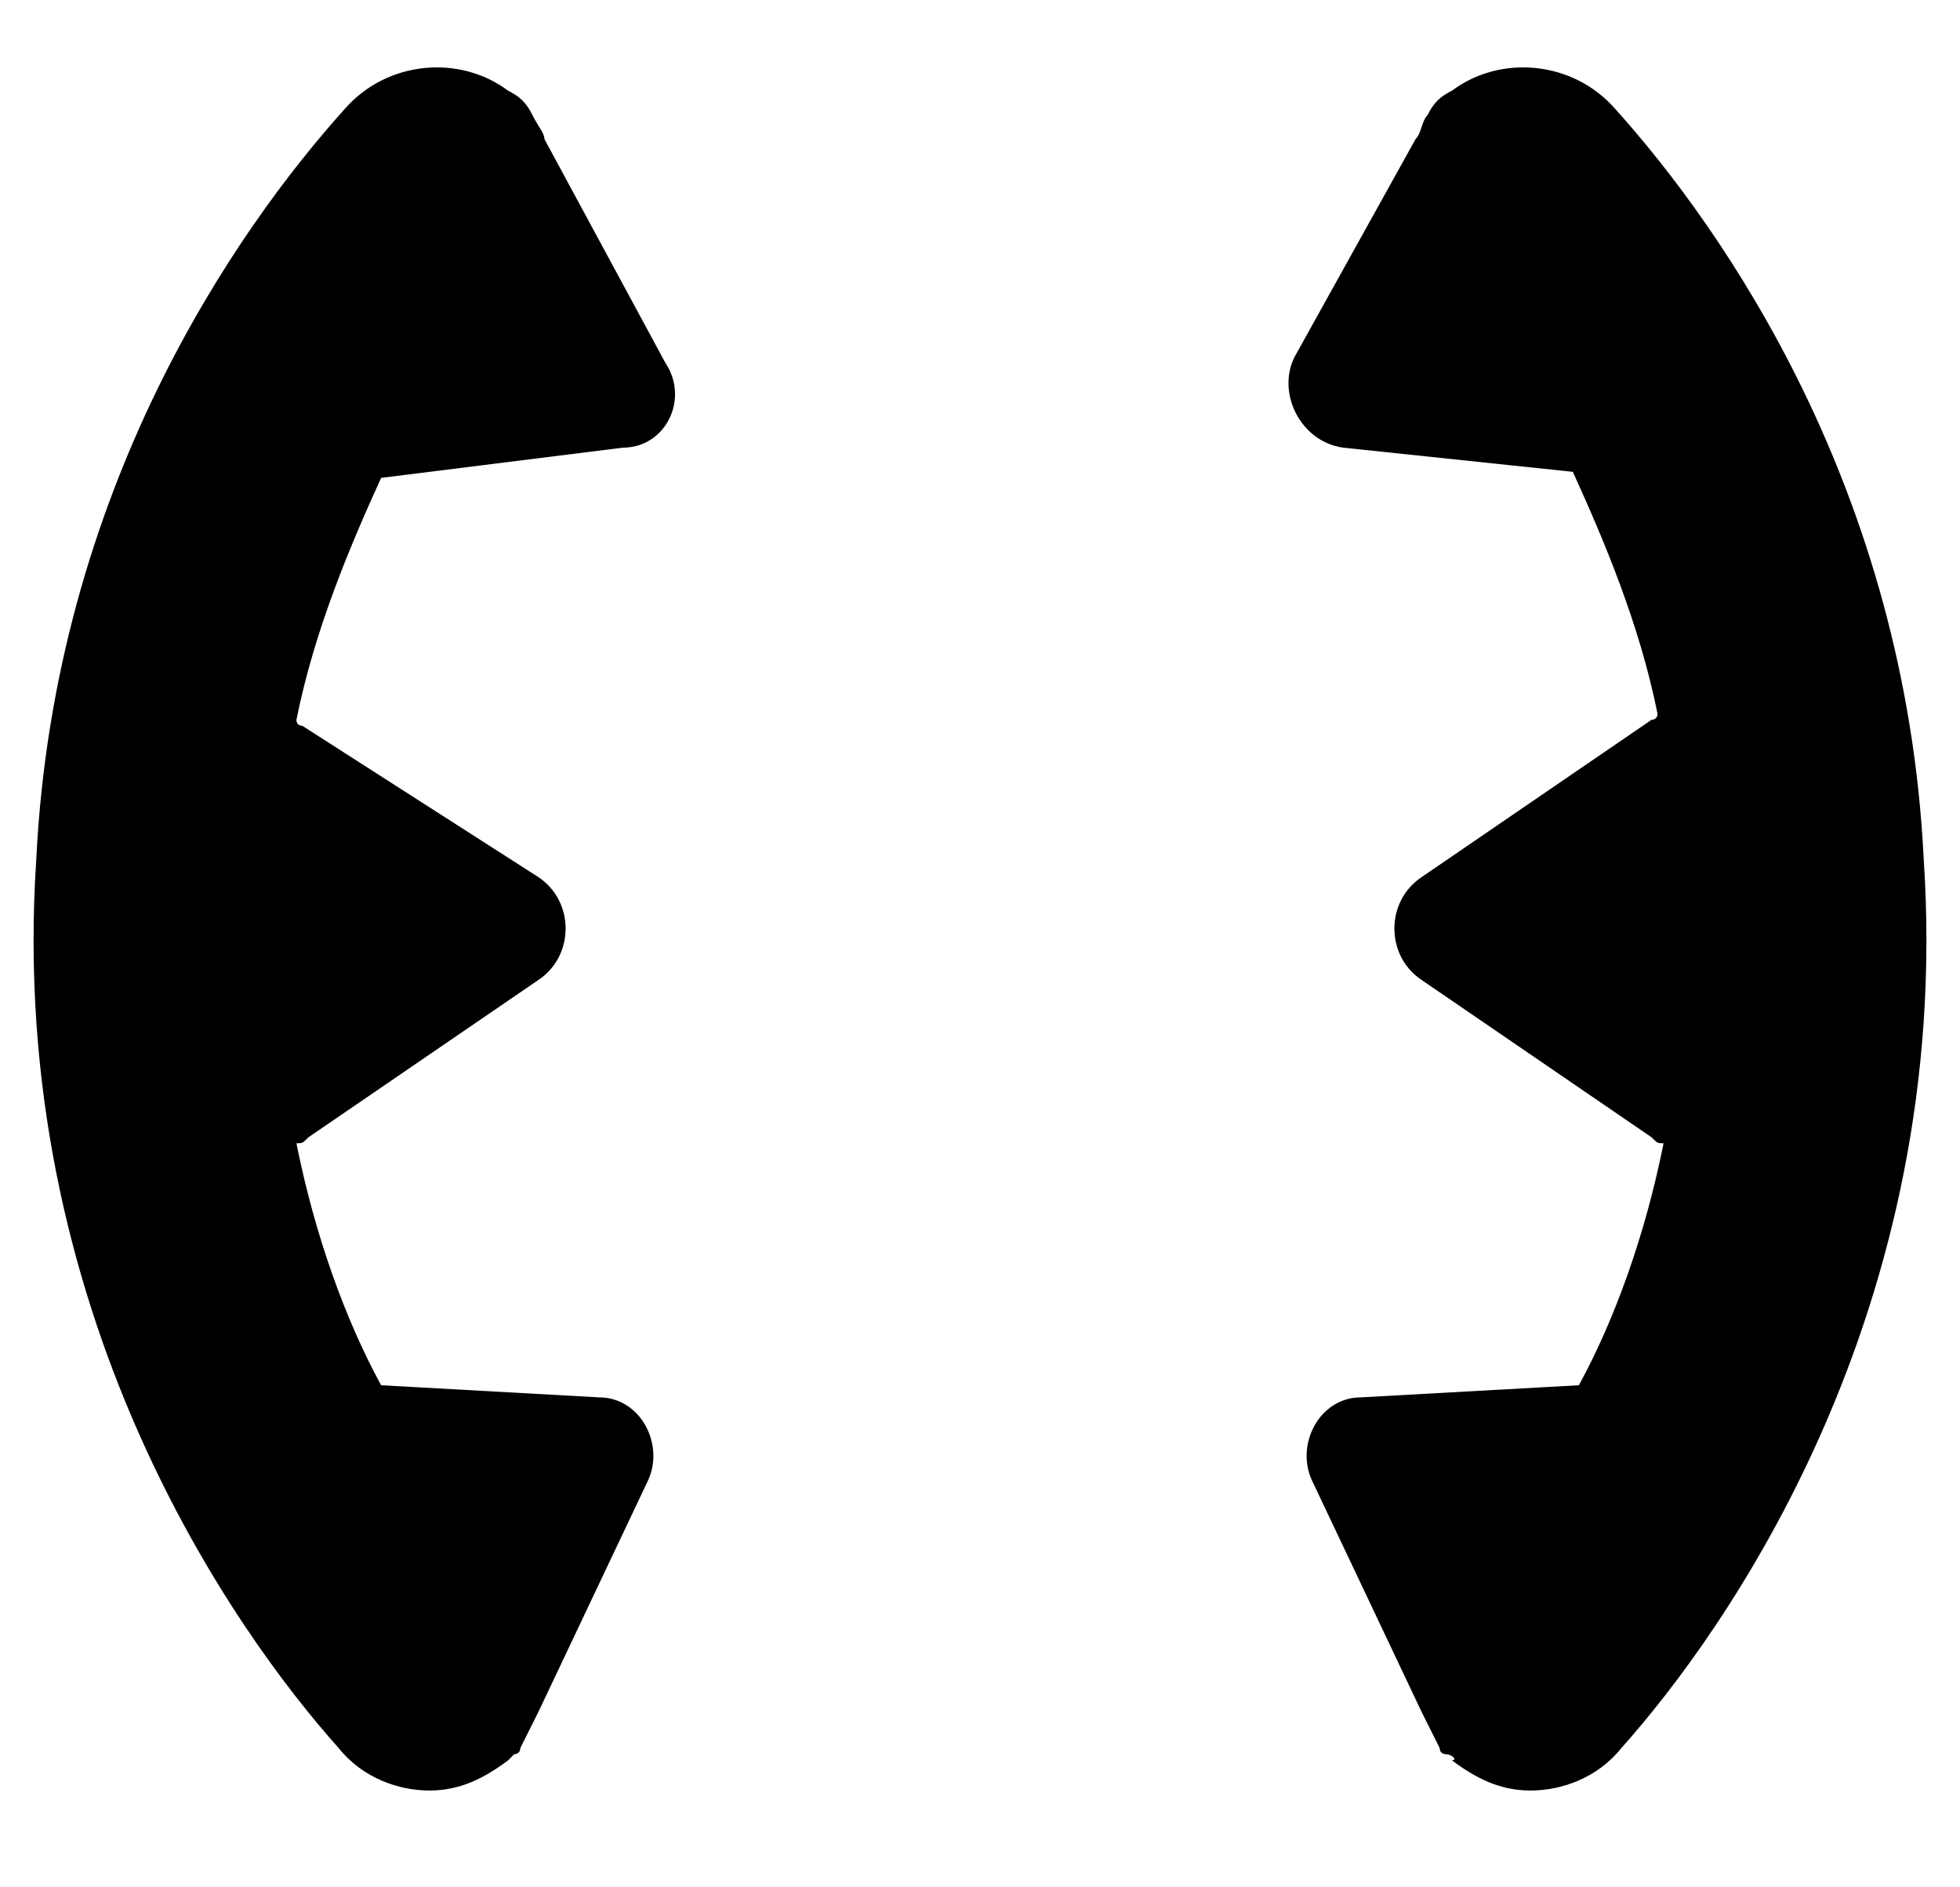
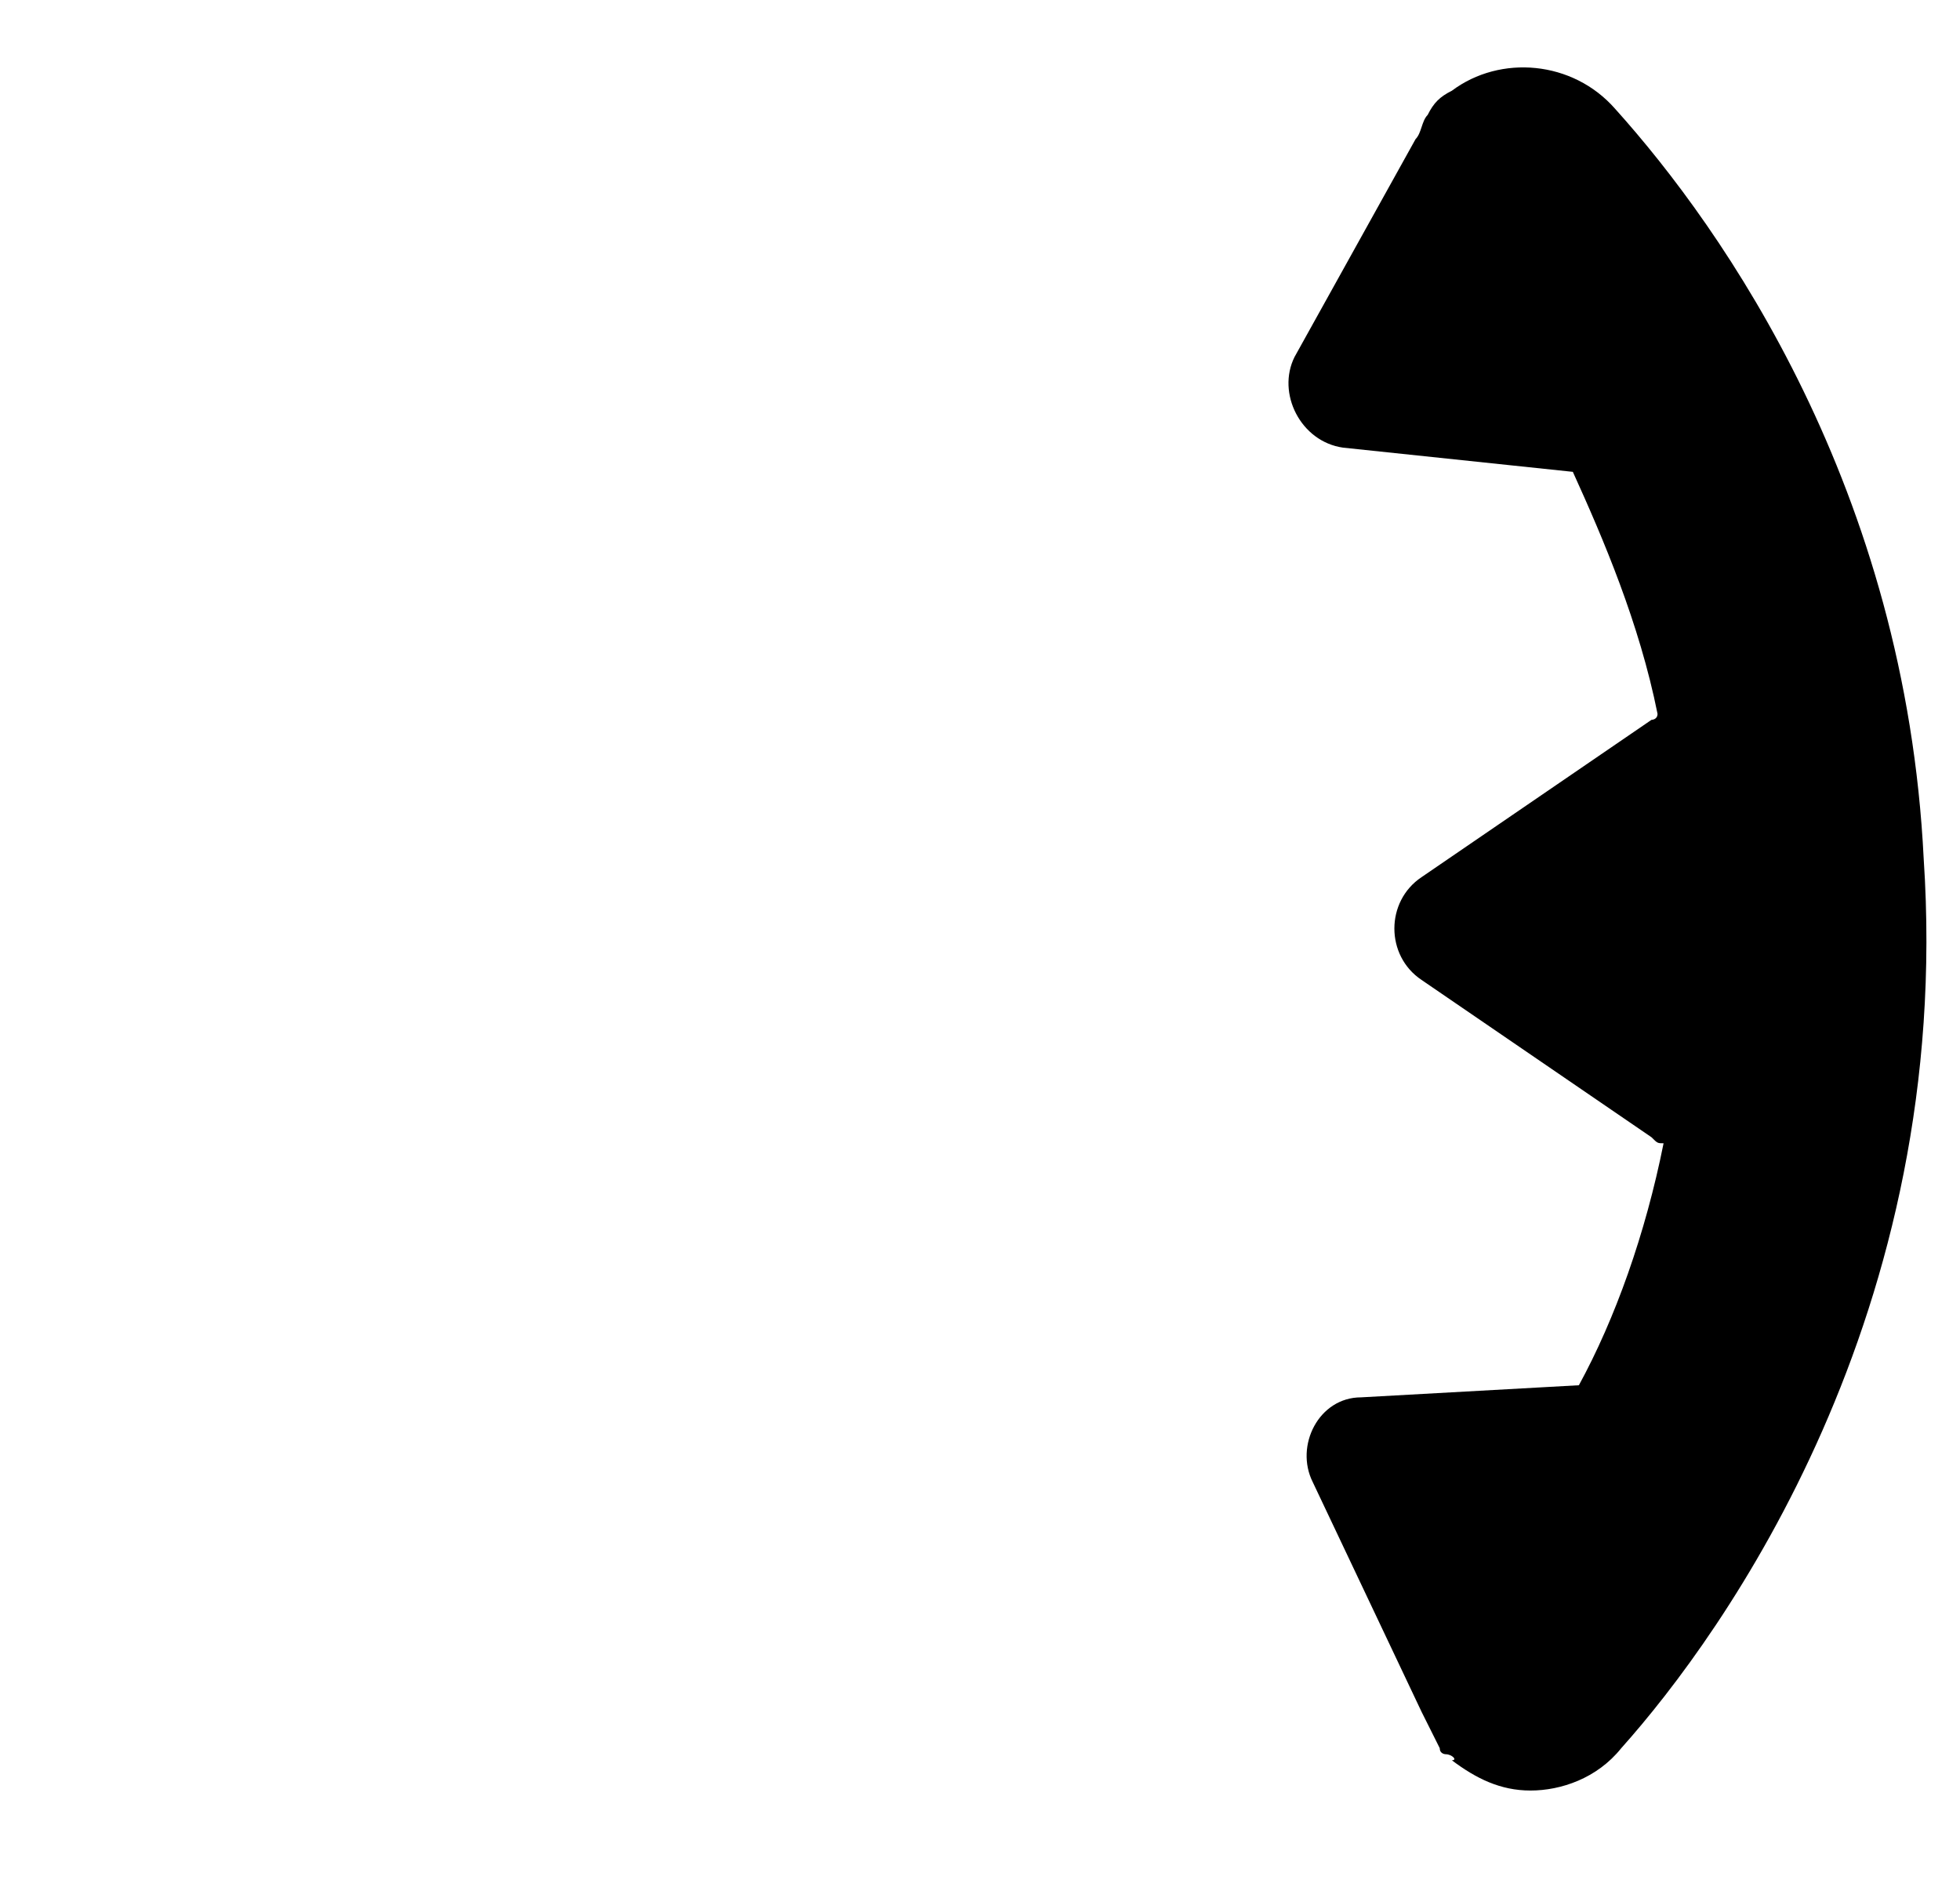
<svg xmlns="http://www.w3.org/2000/svg" version="1.1" id="Layer_1" x="0px" y="0px" viewBox="0 0 32.4 31.2" style="enable-background:new 0 0 32.4 31.2;" xml:space="preserve">
-   <path d="M10.3,7.4C11,7.4,11.4,6.6,11,6L9,2.3C9,2.2,8.9,2.1,8.8,1.9l0,0c0,0,0,0,0,0c0,0,0,0,0,0C8.7,1.7,8.6,1.6,8.4,1.5  C7.6,0.9,6.4,1,5.7,1.8c-1.8,2-4.8,6.3-5.1,12.4c-0.5,7.5,3.3,12.8,5,14.7c0.4,0.5,1,0.7,1.5,0.7c0.5,0,0.9-0.2,1.3-0.5  C8.4,29.1,8.5,29,8.5,29c0,0,0.1,0,0.1-0.1c0.1-0.2,0.2-0.4,0.3-0.6l1.8-3.8c0.3-0.6-0.1-1.4-0.8-1.4l-3.6-0.2  c-0.6-1.1-1.1-2.5-1.4-4c0.1,0,0.1,0,0.2-0.1l3.8-2.6c0.6-0.4,0.6-1.3,0-1.7L5,12c0,0-0.1,0-0.1-0.1c0.3-1.5,0.9-2.9,1.4-4L10.3,7.4  z" />
  <path d="M22.2,7.4c-0.7-0.1-1.1-0.9-0.8-1.5l2-3.6c0.1-0.1,0.1-0.3,0.2-0.4l0,0c0,0,0,0,0,0c0,0,0,0,0,0c0.1-0.2,0.2-0.3,0.4-0.4  c0.8-0.6,2-0.5,2.7,0.3c1.8,2,4.8,6.3,5.1,12.4c0.5,7.5-3.3,12.8-5,14.7c-0.4,0.5-1,0.7-1.5,0.7c-0.5,0-0.9-0.2-1.3-0.5  C24.1,29.1,24,29,23.9,29c0,0-0.1,0-0.1-0.1c-0.1-0.2-0.2-0.4-0.3-0.6l-1.8-3.8c-0.3-0.6,0.1-1.4,0.8-1.4l3.6-0.2  c0.6-1.1,1.1-2.5,1.4-4c-0.1,0-0.1,0-0.2-0.1l-3.8-2.6c-0.6-0.4-0.6-1.3,0-1.7l3.8-2.6c0,0,0.1,0,0.1-0.1c-0.3-1.5-0.9-2.9-1.4-4  L22.2,7.4z" />
</svg>